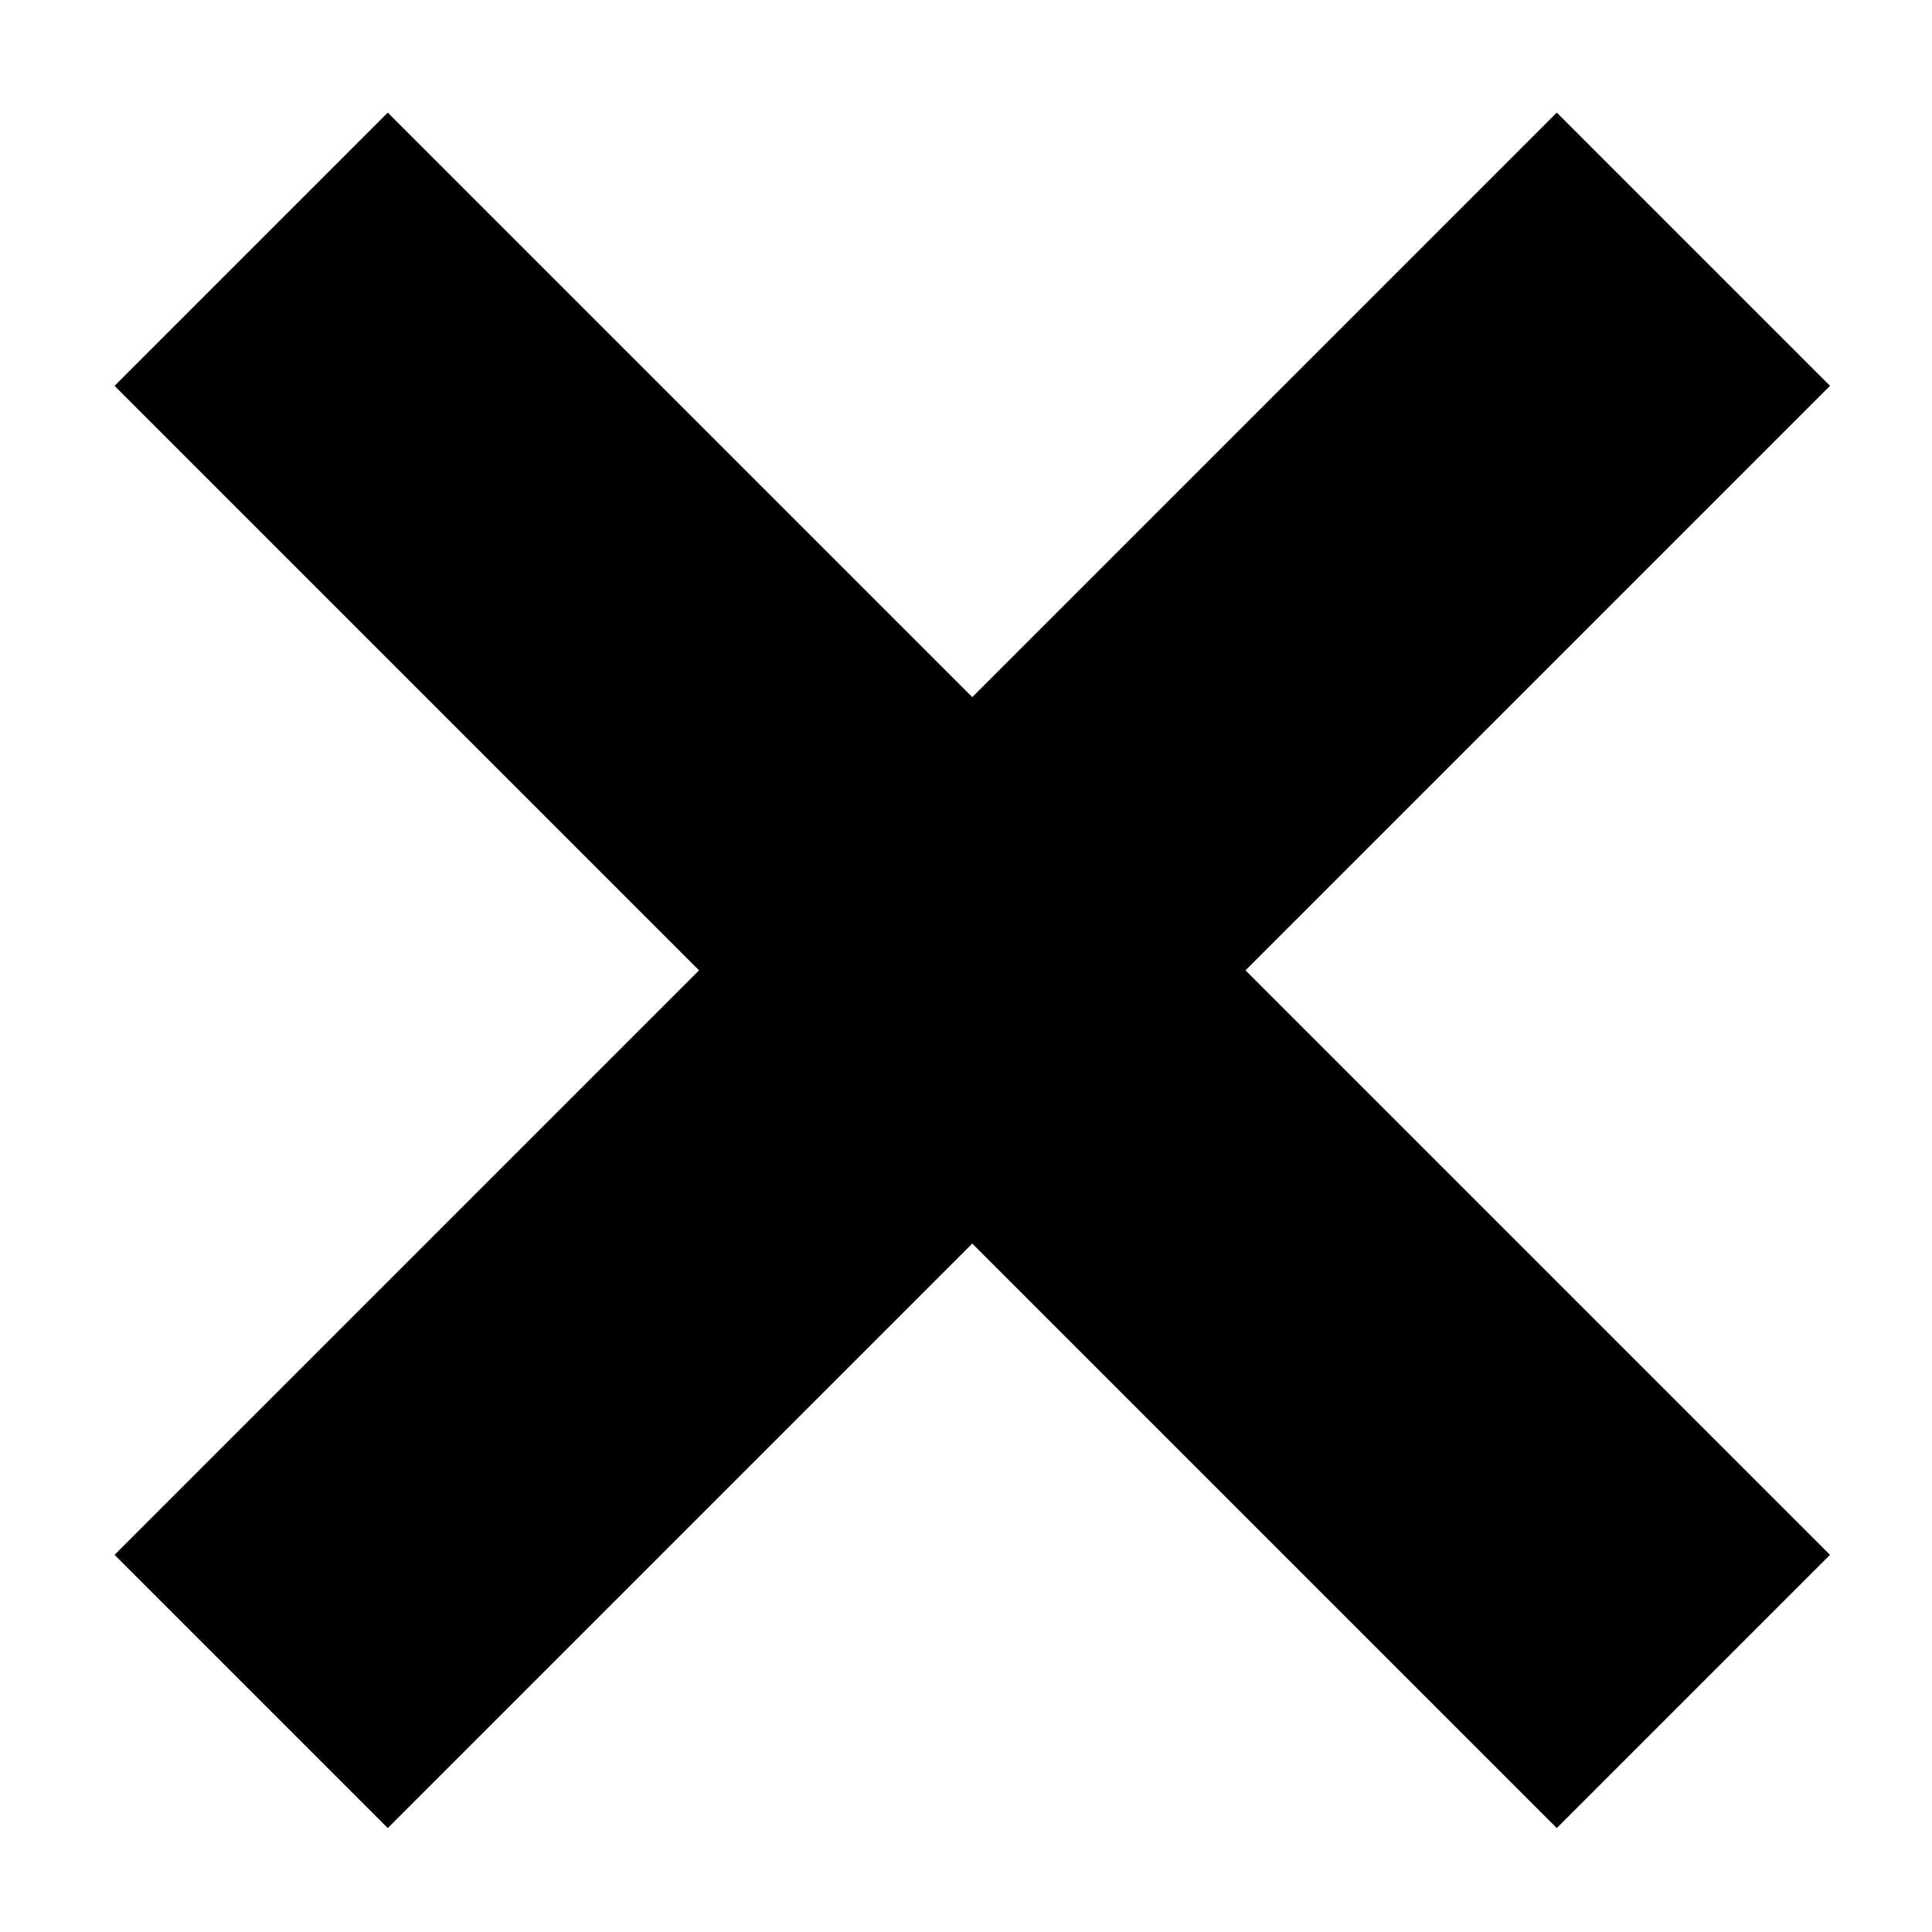
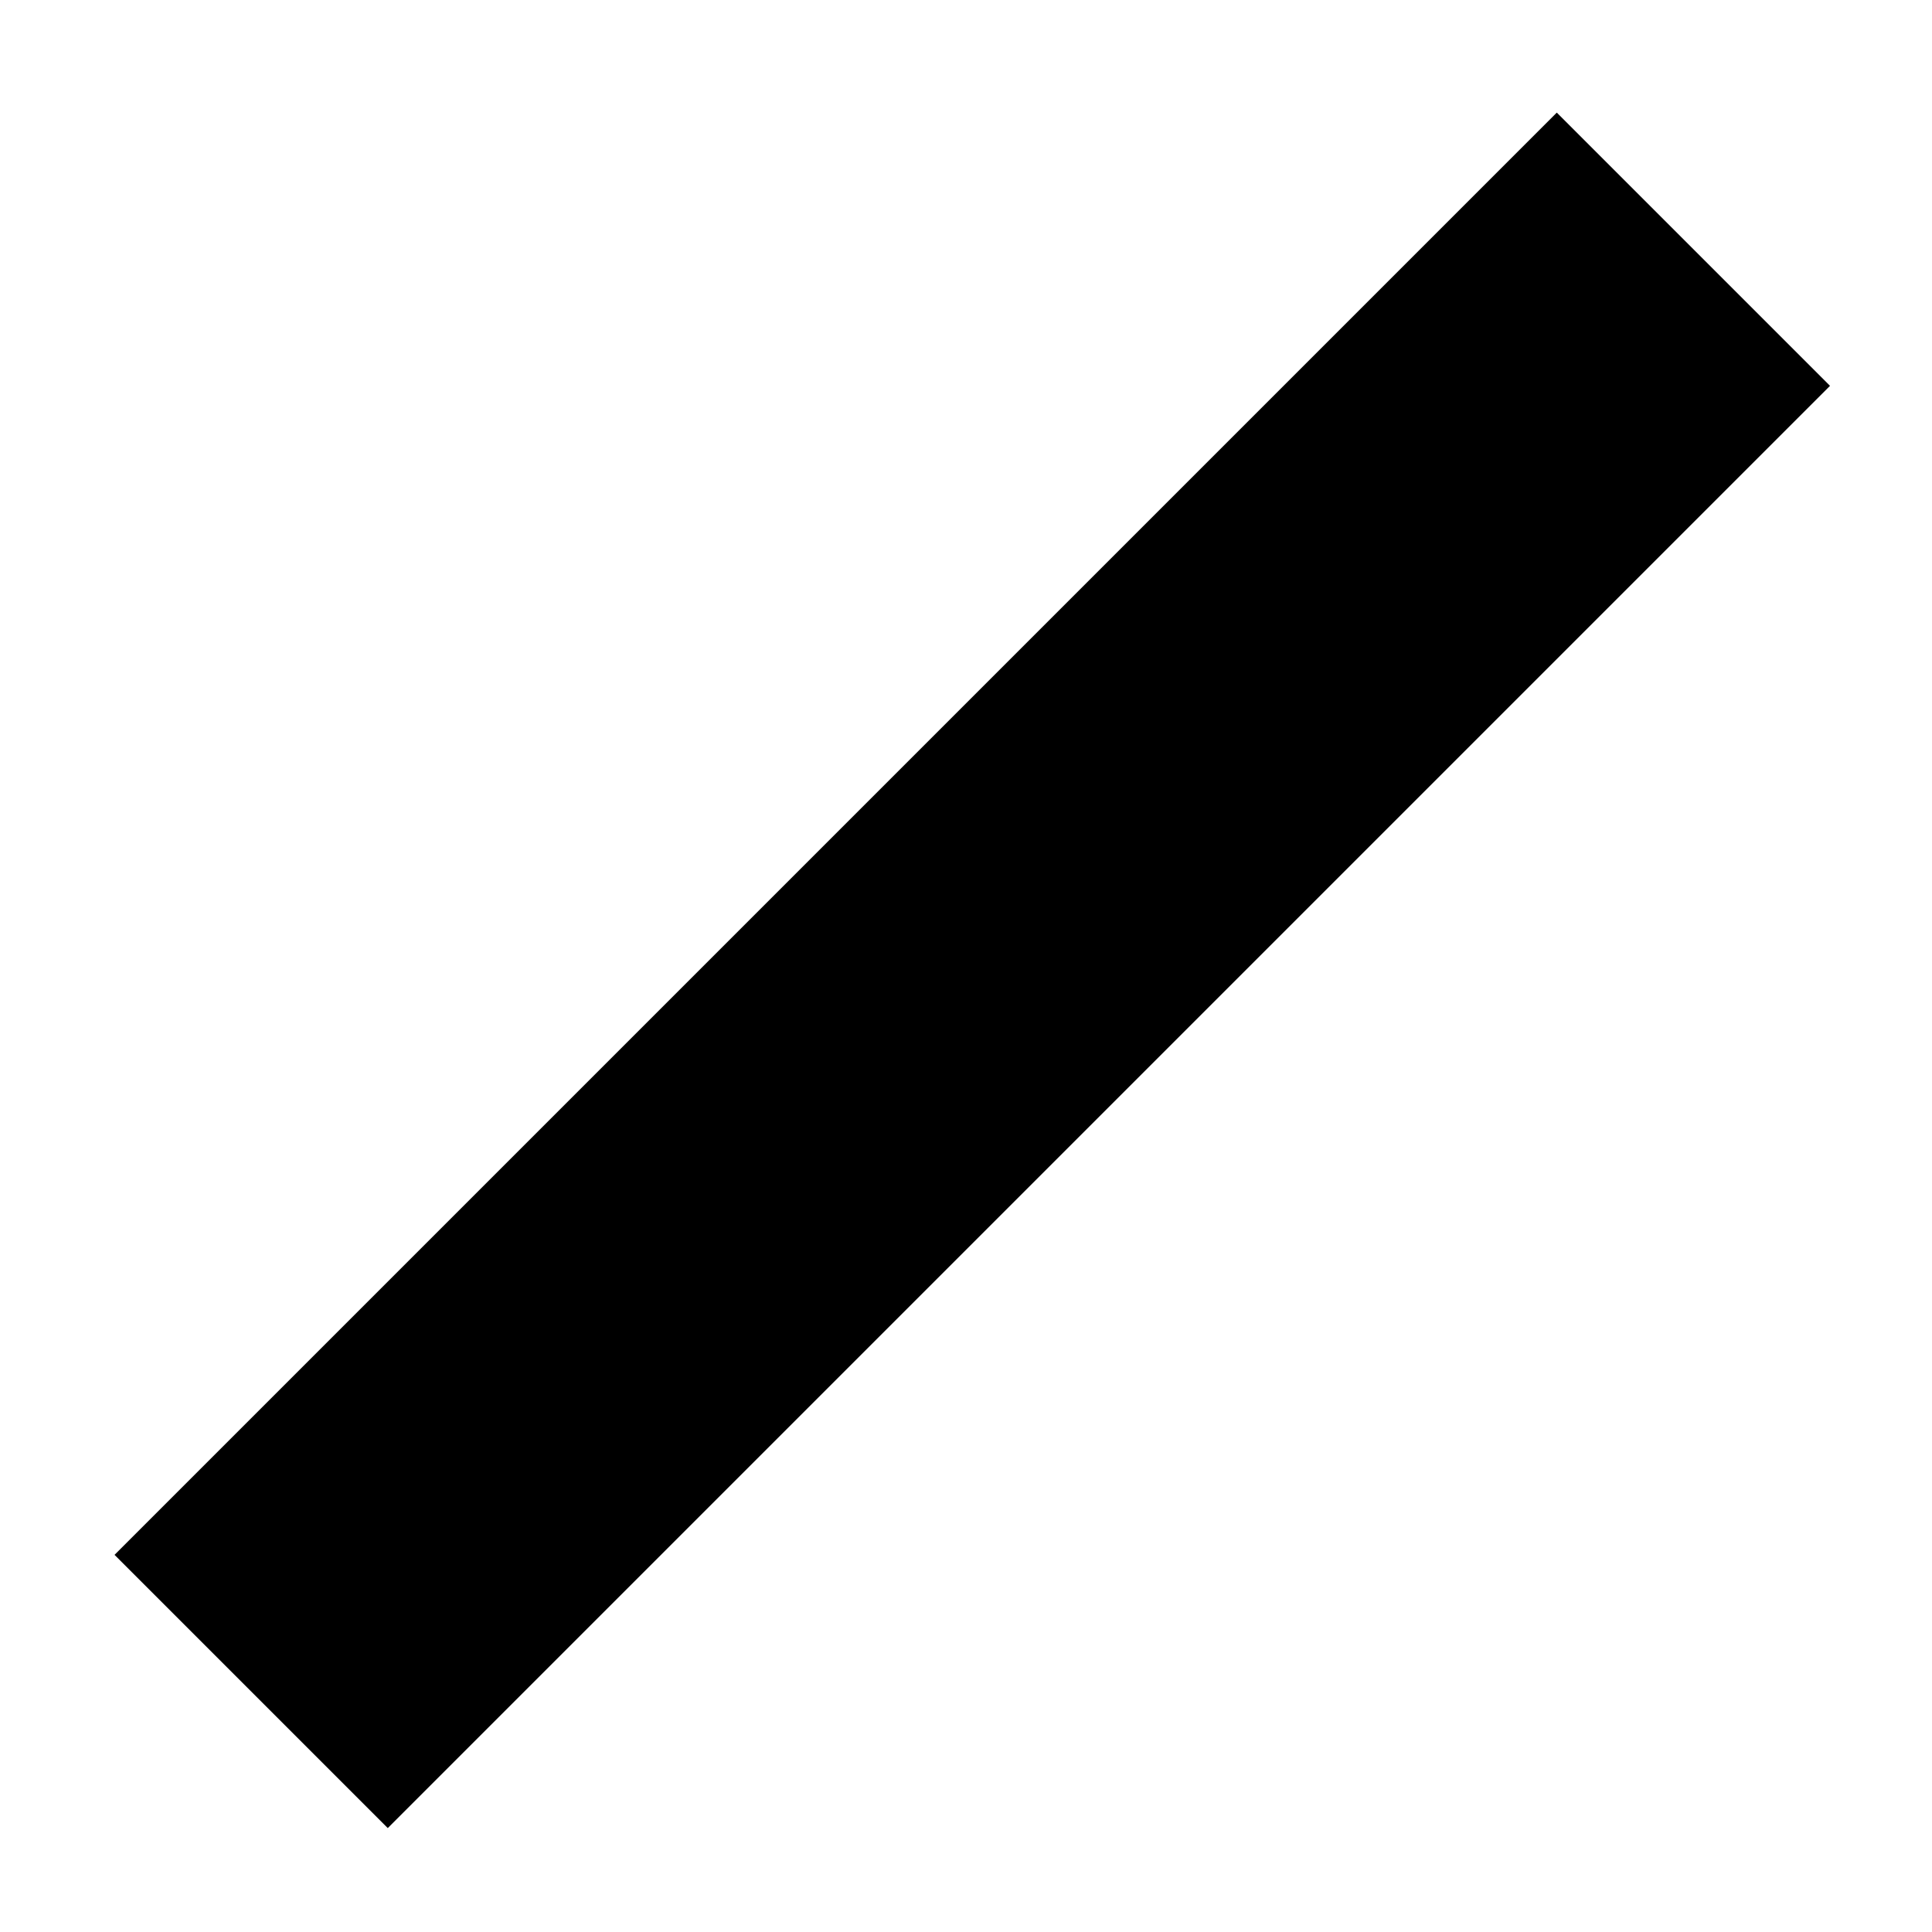
<svg xmlns="http://www.w3.org/2000/svg" id="Layer_1" data-name="Layer 1" viewBox="0 0 20 20">
  <defs>
    <style>.cls-1{fill:none;stroke:#000;stroke-miterlimit:10;stroke-width:4px;}</style>
  </defs>
-   <line class="cls-1" x1="2.6" y1="2.58" x2="17.53" y2="17.51" />
  <line class="cls-1" x1="17.53" y1="2.58" x2="2.6" y2="17.51" />
</svg>